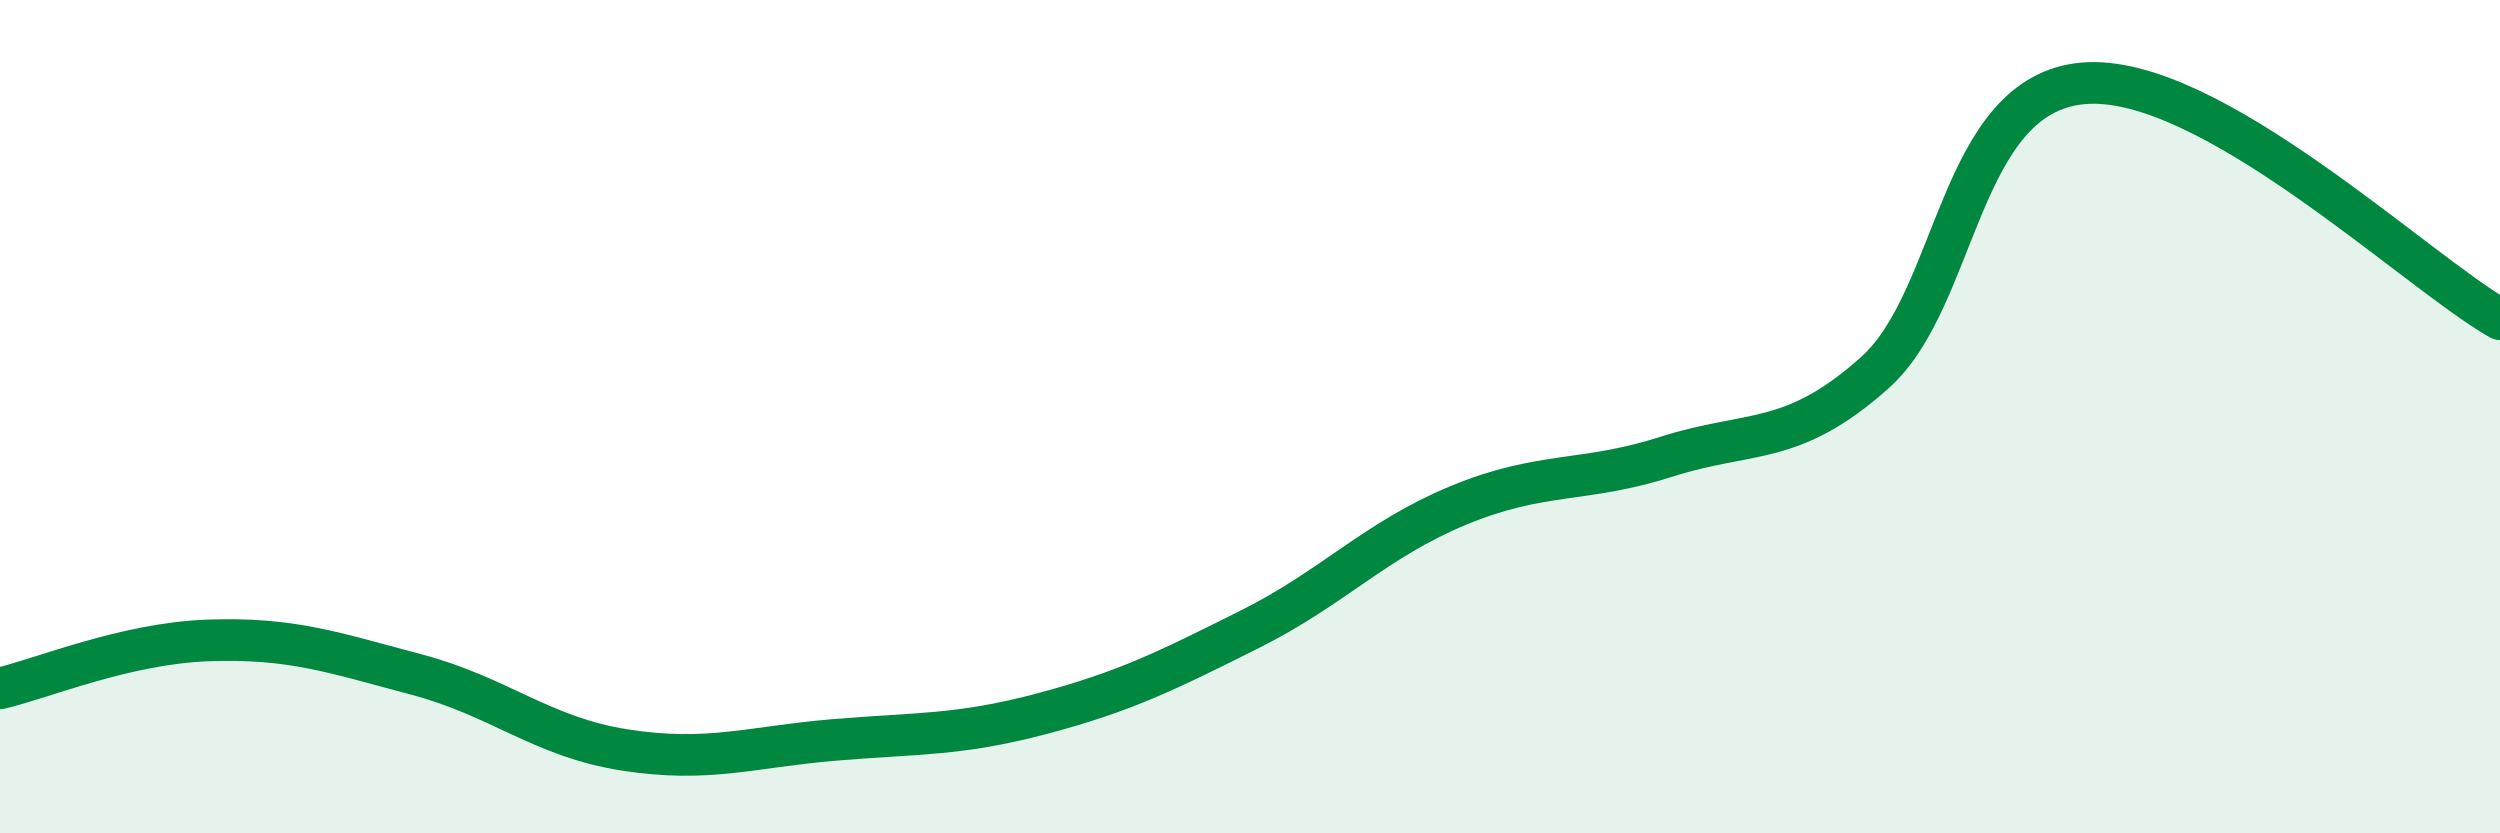
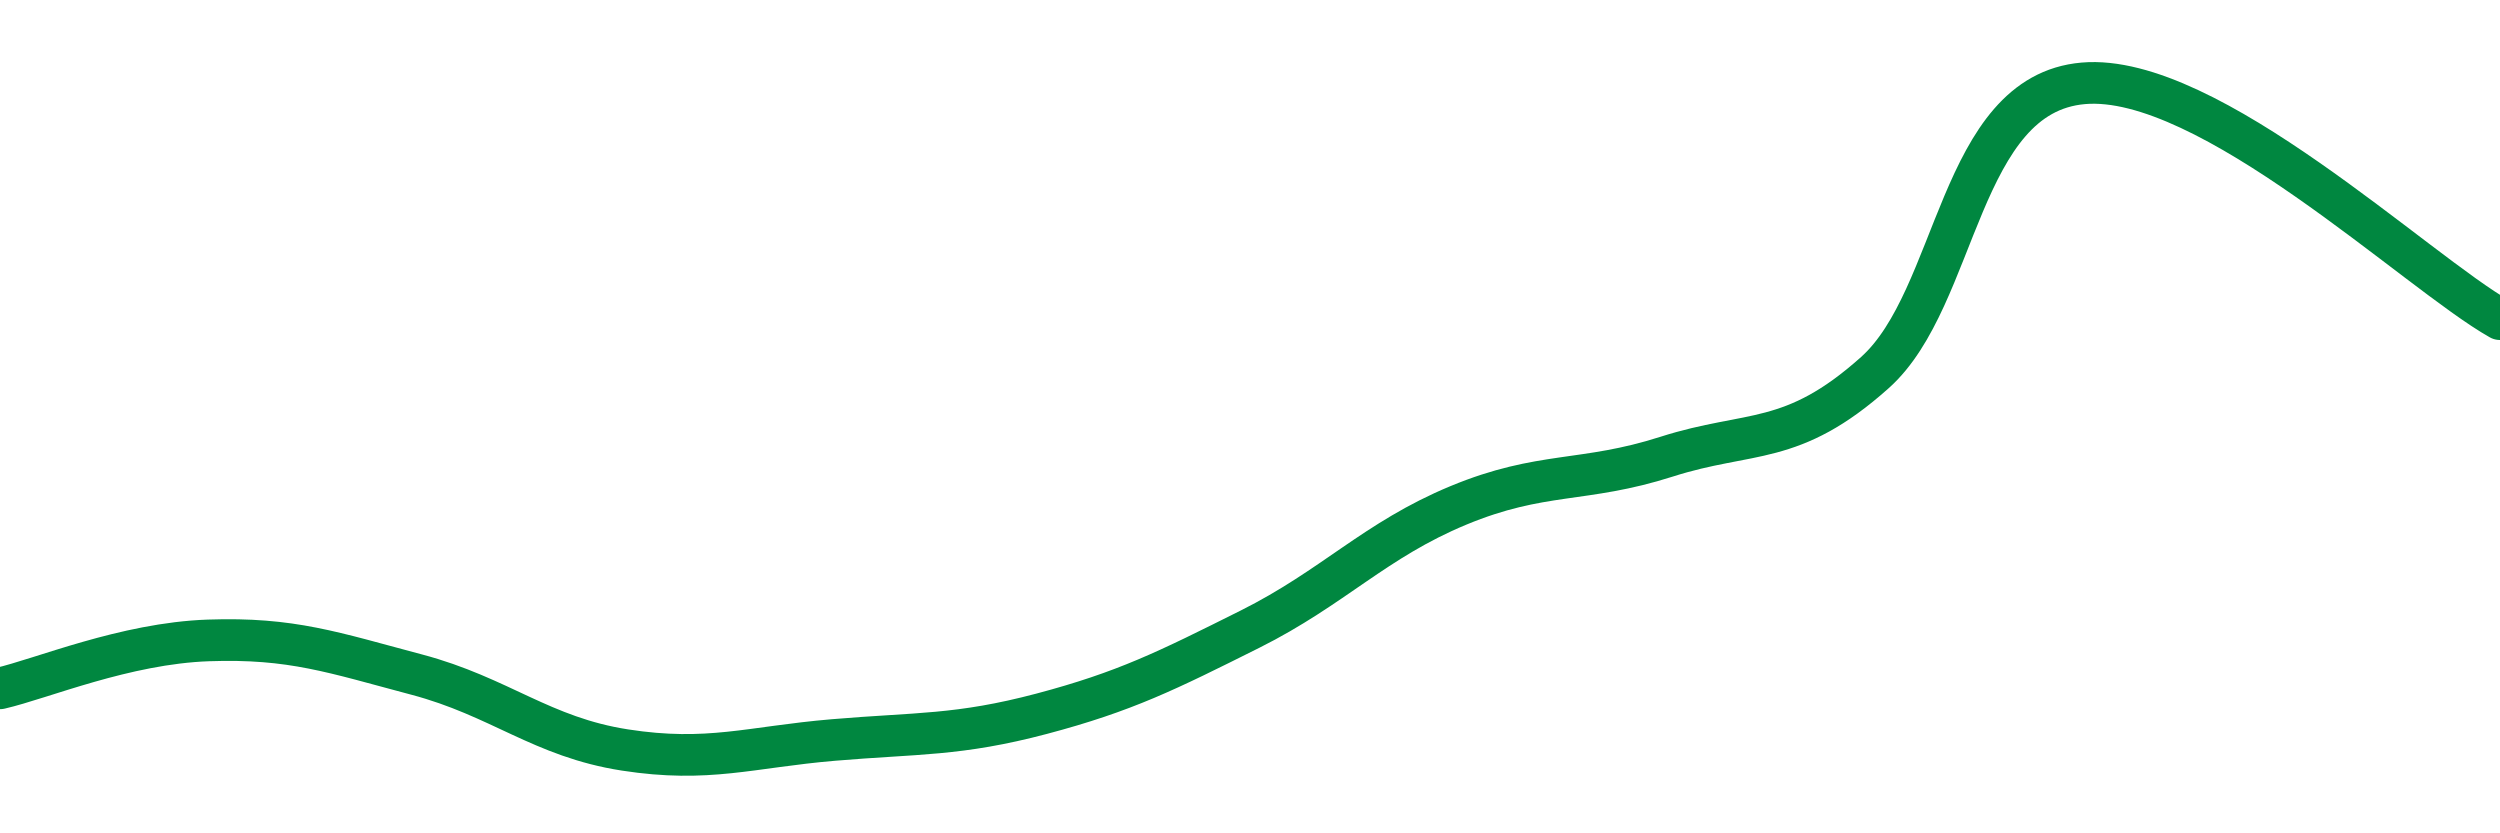
<svg xmlns="http://www.w3.org/2000/svg" width="60" height="20" viewBox="0 0 60 20">
-   <path d="M 0,16.52 C 1,16.29 3,15.44 5,15.37 C 7,15.3 8,15.66 10,16.19 C 12,16.72 13,17.69 15,18 C 17,18.31 18,17.93 20,17.76 C 22,17.59 23,17.66 25,17.13 C 27,16.6 28,16.1 30,15.1 C 32,14.1 33,12.96 35,12.13 C 37,11.3 38,11.6 40,10.96 C 42,10.32 43,10.73 45,8.94 C 47,7.15 47,2.26 50,2 C 53,1.74 58,6.53 60,7.66L60 20L0 20Z" fill="#008740" opacity="0.1" stroke-linecap="round" stroke-linejoin="round" />
  <path d="M 0,16.52 C 1,16.29 3,15.44 5,15.37 C 7,15.3 8,15.66 10,16.19 C 12,16.72 13,17.69 15,18 C 17,18.31 18,17.93 20,17.76 C 22,17.59 23,17.66 25,17.13 C 27,16.6 28,16.1 30,15.1 C 32,14.1 33,12.96 35,12.13 C 37,11.3 38,11.6 40,10.96 C 42,10.32 43,10.73 45,8.94 C 47,7.15 47,2.26 50,2 C 53,1.74 58,6.53 60,7.66" stroke="#008740" stroke-width="1" fill="none" stroke-linecap="round" stroke-linejoin="round" />
</svg>